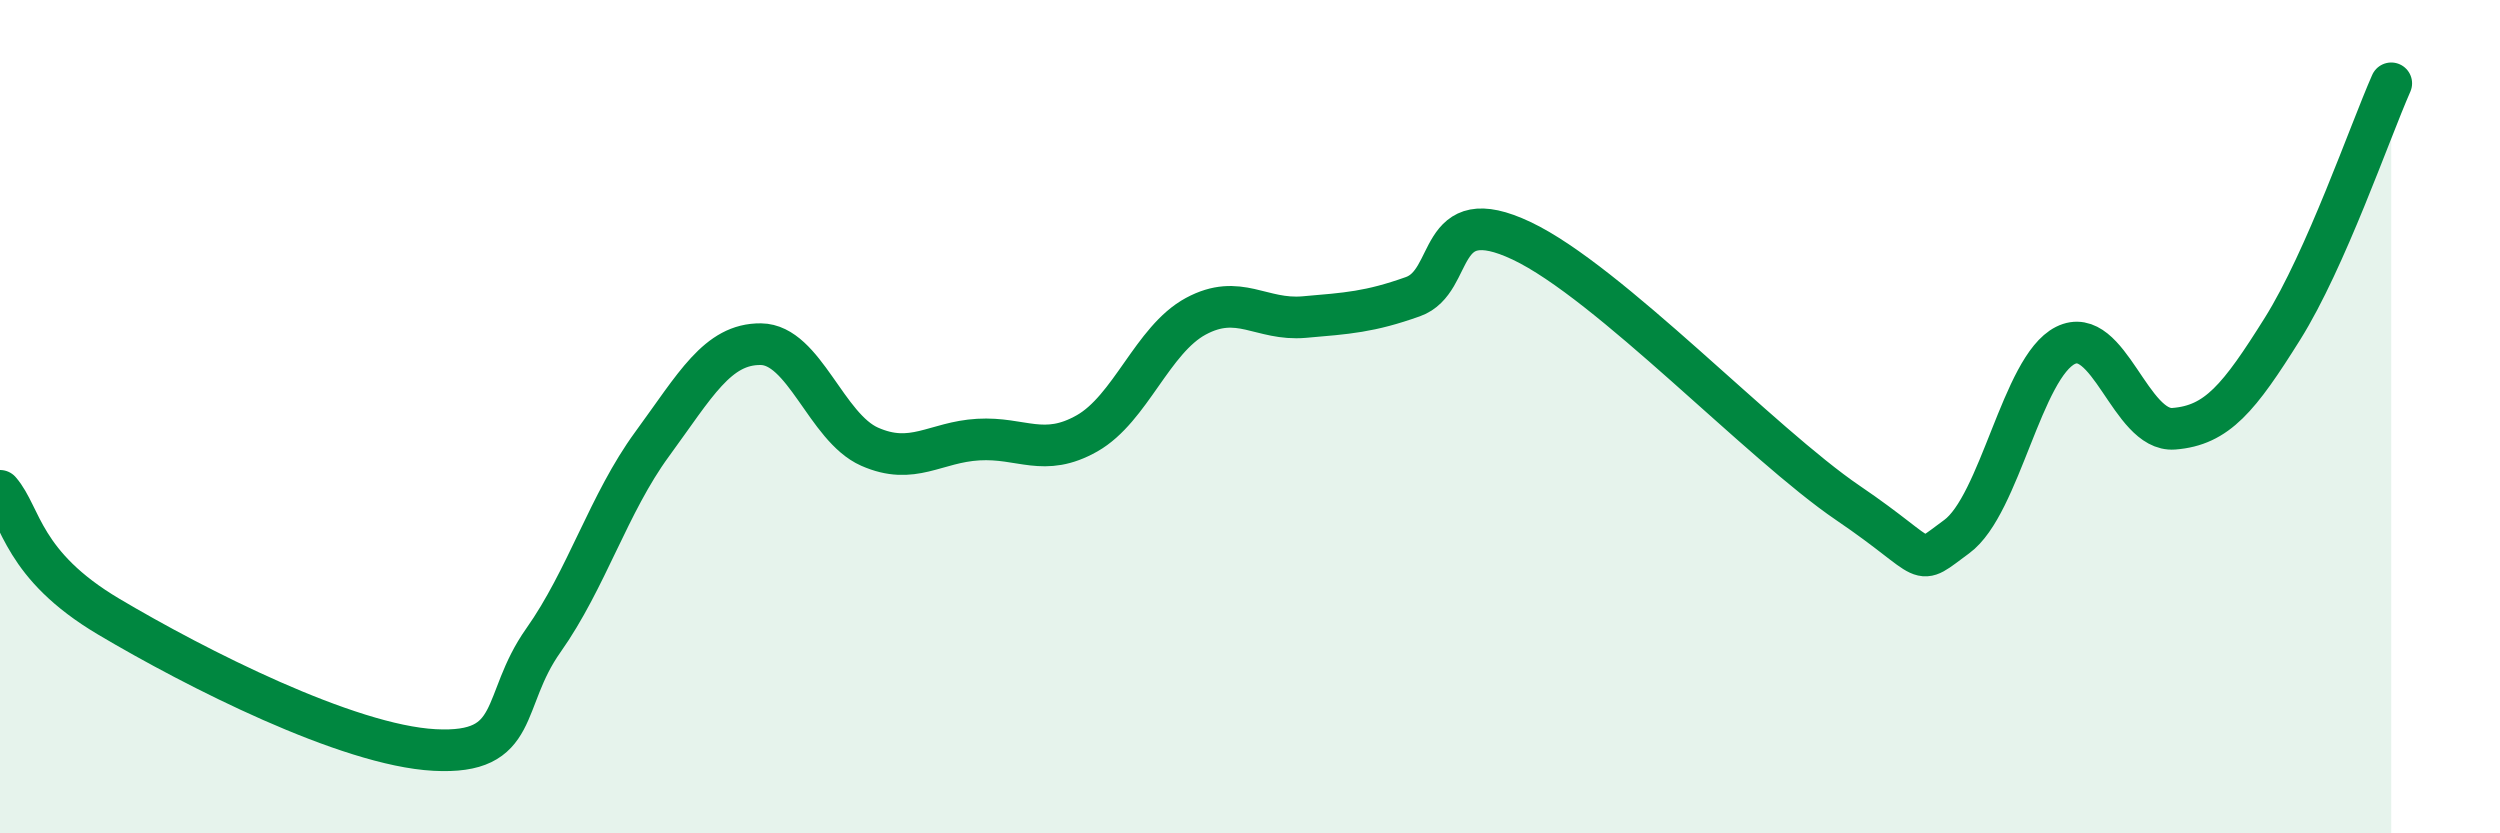
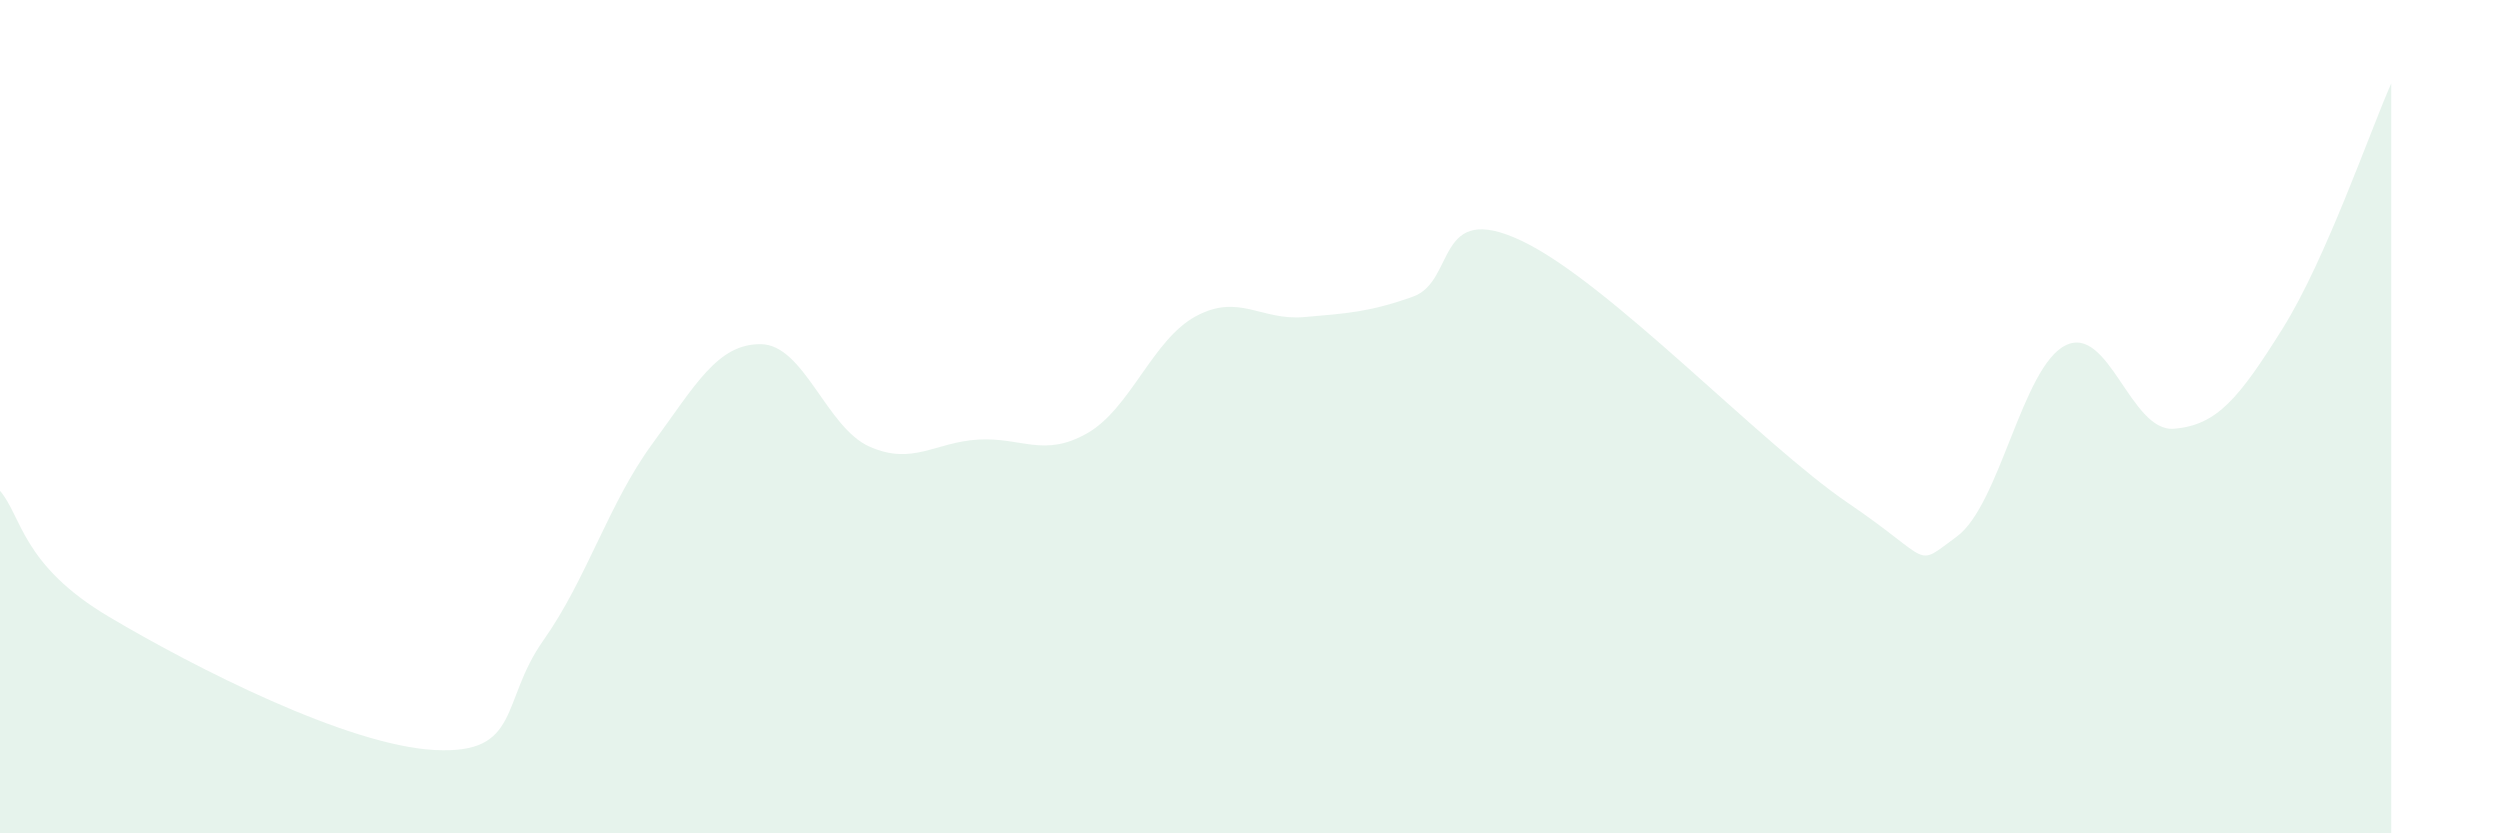
<svg xmlns="http://www.w3.org/2000/svg" width="60" height="20" viewBox="0 0 60 20">
  <path d="M 0,11.78 C 0.52,12.38 0.52,13.56 2.61,14.8 C 4.7,16.04 8.34,17.89 10.43,18 C 12.52,18.11 12,16.84 13.04,15.37 C 14.08,13.9 14.61,12.08 15.65,10.66 C 16.69,9.24 17.22,8.25 18.26,8.26 C 19.3,8.27 19.83,10.26 20.87,10.72 C 21.91,11.18 22.44,10.61 23.48,10.55 C 24.52,10.49 25.05,10.99 26.09,10.4 C 27.13,9.81 27.66,8.15 28.7,7.59 C 29.74,7.03 30.26,7.7 31.3,7.61 C 32.34,7.52 32.87,7.49 33.91,7.12 C 34.95,6.75 34.43,4.79 36.52,5.78 C 38.61,6.77 42.26,10.65 44.35,12.07 C 46.44,13.49 45.92,13.64 46.96,12.88 C 48,12.12 48.53,8.81 49.57,8.29 C 50.61,7.77 51.13,10.37 52.17,10.29 C 53.21,10.21 53.74,9.55 54.78,7.89 C 55.82,6.23 56.87,3.18 57.39,2L57.39 20L0 20Z" fill="#008740" opacity="0.1" stroke-linecap="round" stroke-linejoin="round" />
-   <path d="M 0,11.78 C 0.52,12.38 0.52,13.56 2.61,14.8 C 4.7,16.04 8.34,17.89 10.43,18 C 12.52,18.11 12,16.84 13.04,15.37 C 14.08,13.9 14.61,12.08 15.65,10.66 C 16.69,9.24 17.22,8.25 18.26,8.26 C 19.3,8.27 19.83,10.26 20.87,10.72 C 21.91,11.18 22.44,10.61 23.48,10.55 C 24.52,10.49 25.05,10.99 26.09,10.4 C 27.13,9.81 27.66,8.15 28.7,7.59 C 29.74,7.03 30.26,7.7 31.3,7.61 C 32.34,7.52 32.87,7.49 33.91,7.12 C 34.95,6.75 34.43,4.79 36.52,5.78 C 38.61,6.77 42.26,10.65 44.35,12.07 C 46.44,13.49 45.92,13.64 46.96,12.88 C 48,12.12 48.53,8.81 49.57,8.29 C 50.61,7.77 51.13,10.37 52.17,10.29 C 53.21,10.21 53.74,9.55 54.78,7.89 C 55.82,6.23 56.87,3.18 57.39,2" stroke="#008740" stroke-width="1" fill="none" stroke-linecap="round" stroke-linejoin="round" />
</svg>